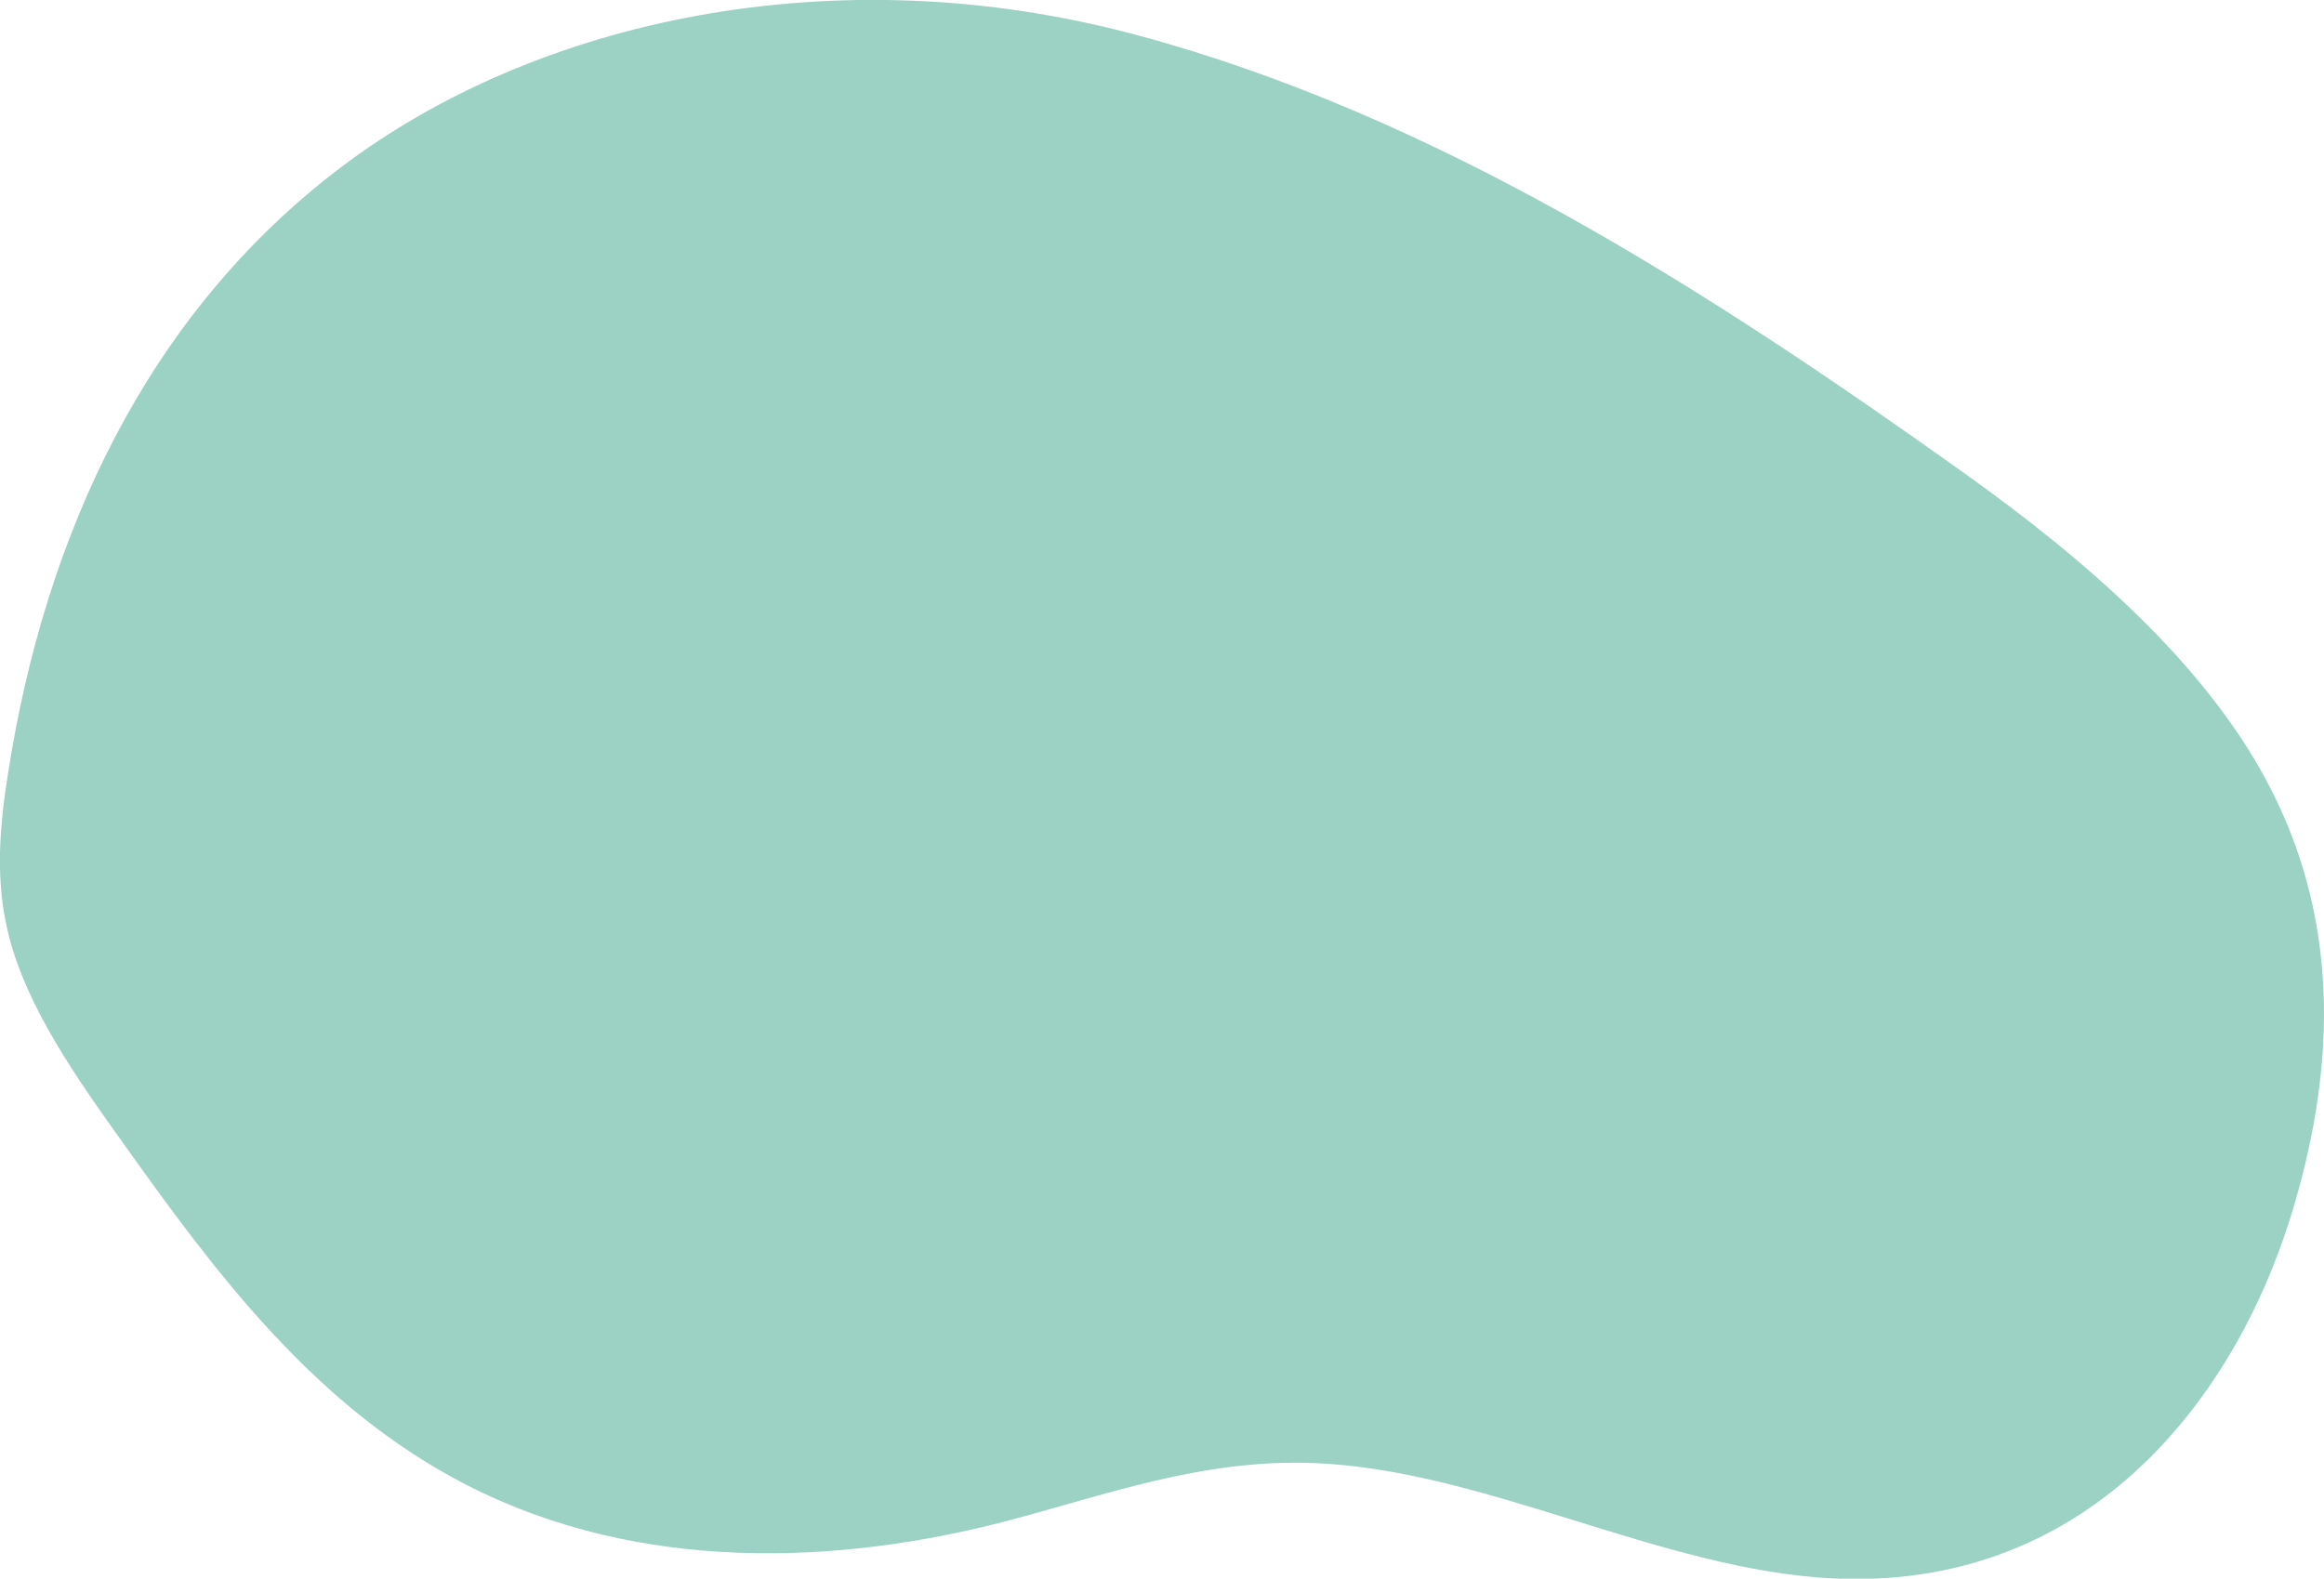
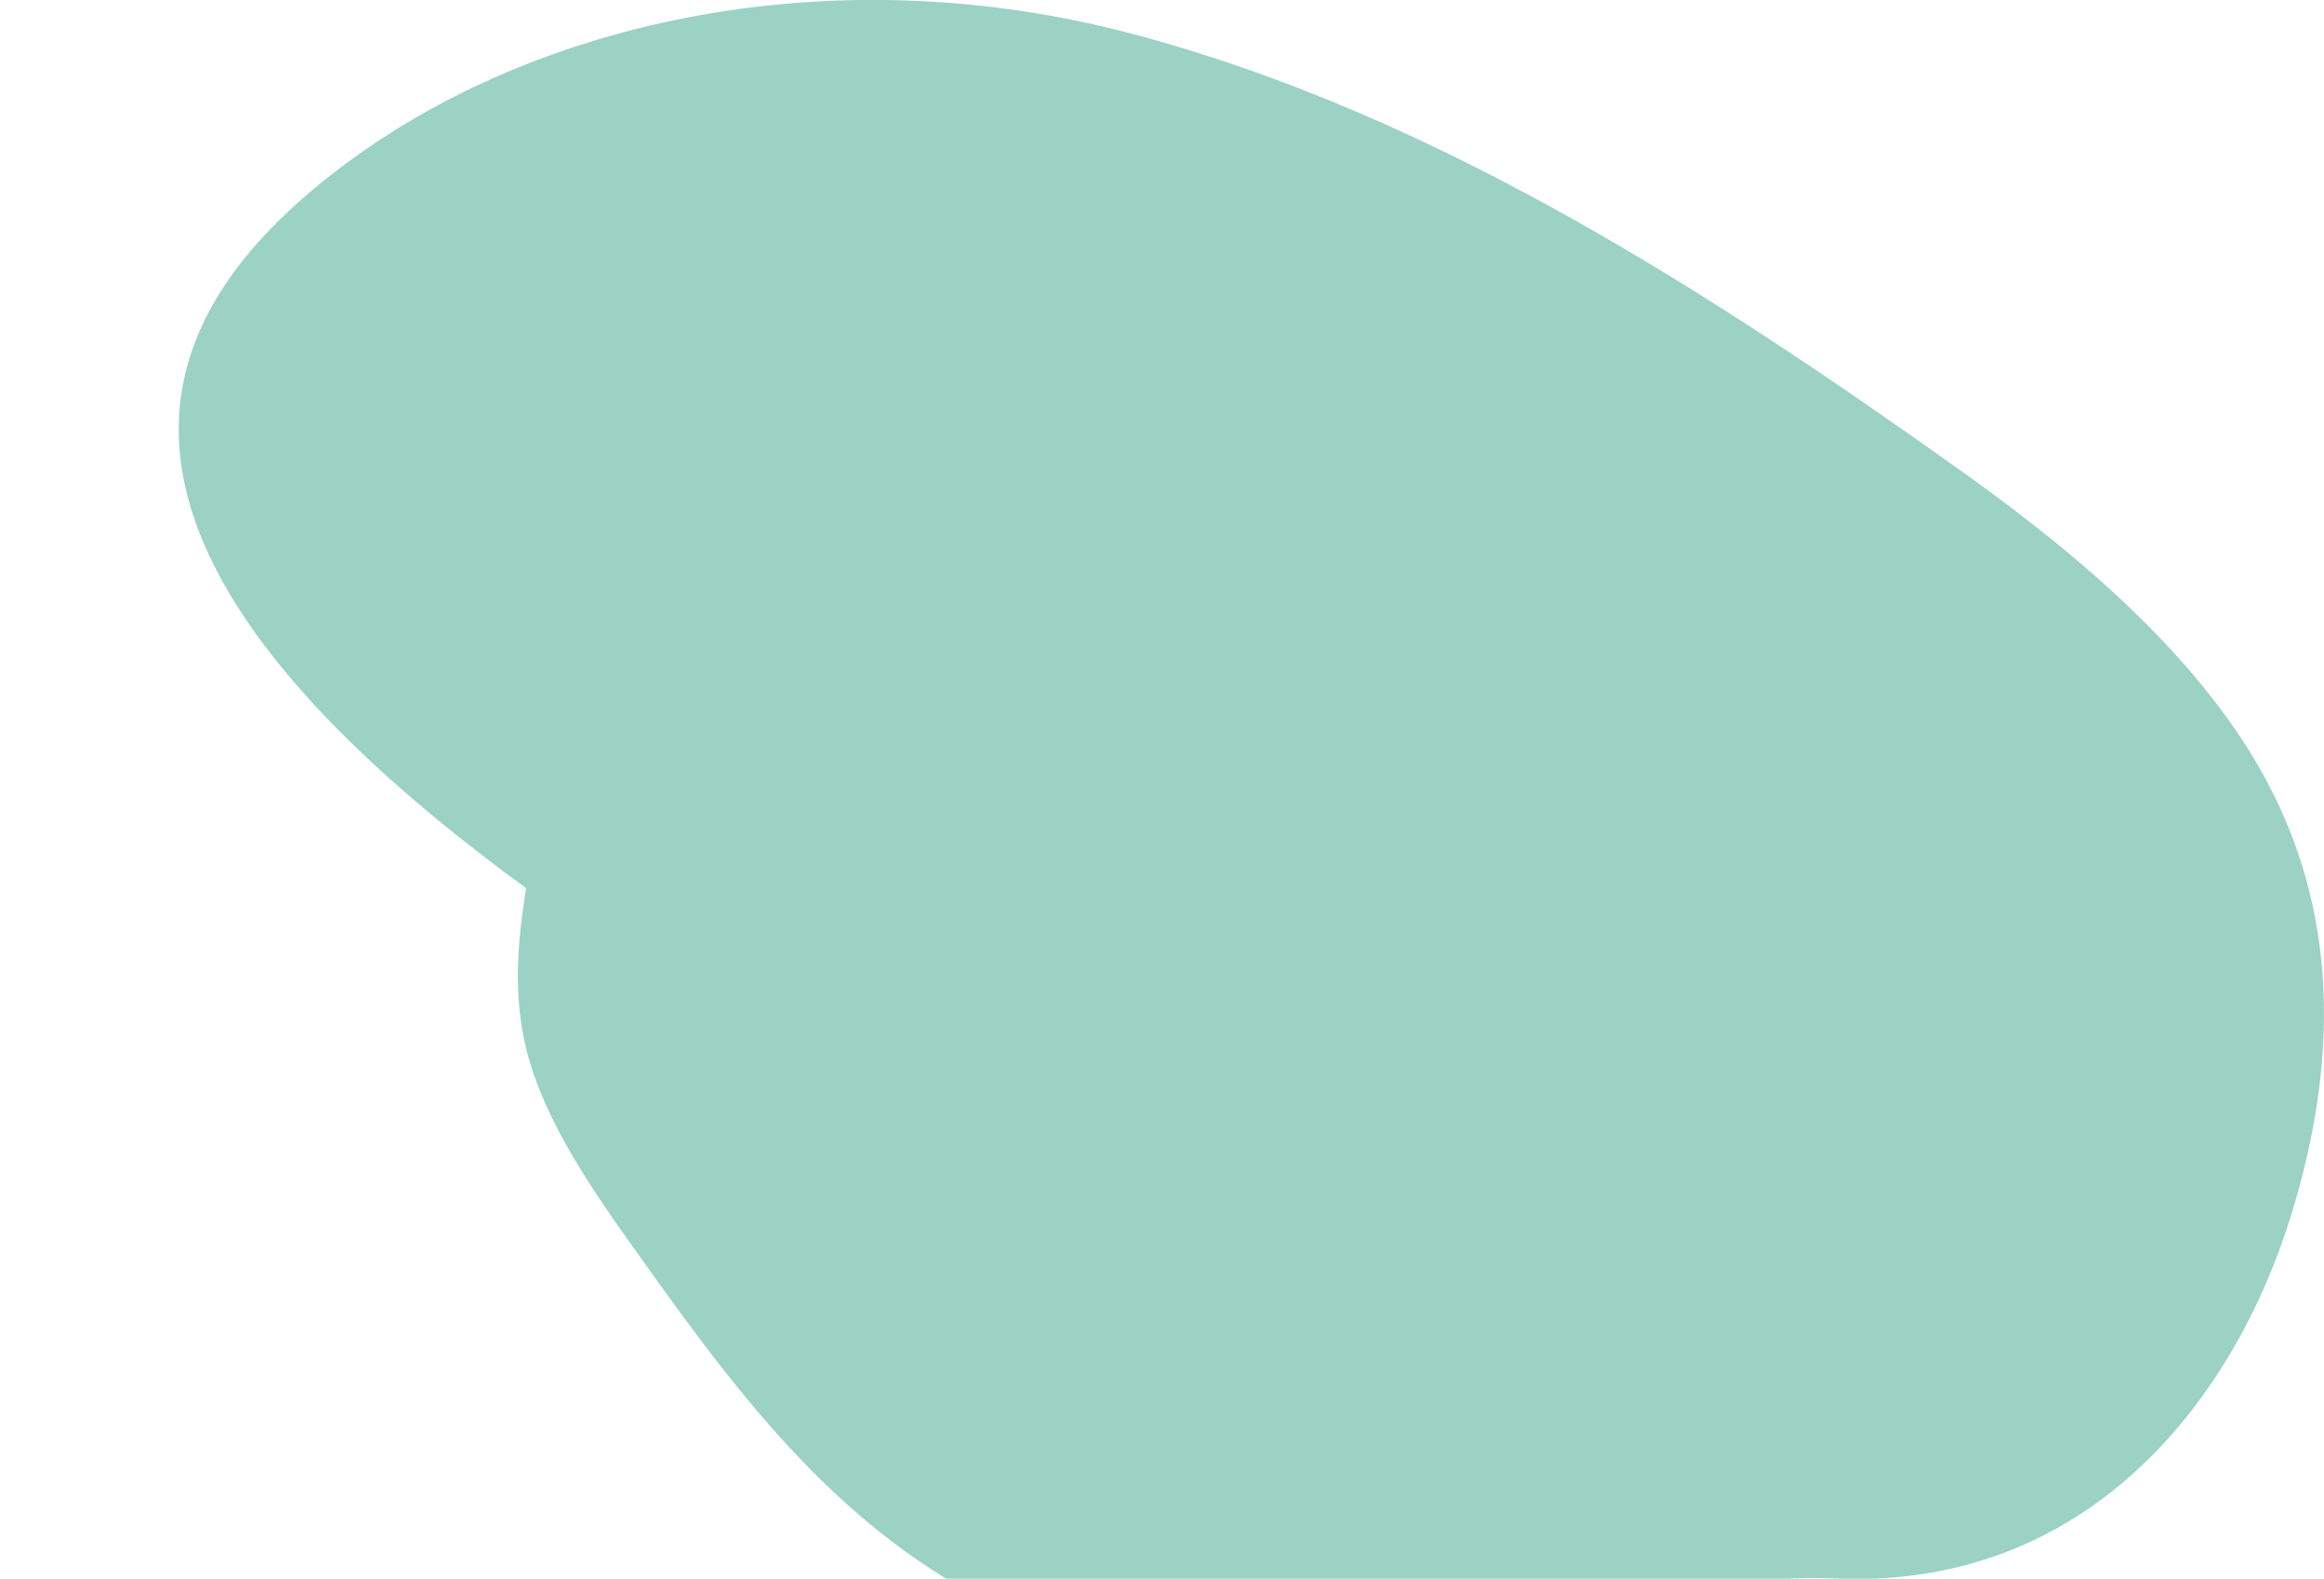
<svg xmlns="http://www.w3.org/2000/svg" version="1.1" id="Ebene_1" x="0px" y="0px" viewBox="0 0 965.2 655.8" style="enable-background:new 0 0 965.2 655.8;" xml:space="preserve">
  <style type="text/css">
	.st0{fill:#9BD2C3;}
</style>
  <g>
    <g>
      <g id="Gruppe_249" transform="matrix(0.848, 0.53, -0.53, 0.848, 94.025, 11.461)">
        <g id="Gruppe_248" transform="translate(-4.291 -5.822)">
-           <path id="Pfad_234" class="st0" d="M326.4-191.9c123.4-37.7,258.1-35.8,387.3-27.9c62.7,3.8,126.4,14,175,41.9      C948.8-143.4,978-86.6,993-30.1c21.1,79.8,9.6,177.9-81.8,228.8c-62.1,34.6-146.3,38.2-207.8,73.4      c-40.7,23.3-66.7,57.6-96.2,88.8c-48.2,50.9-116,98.4-197.1,105.4c-70.5,6.1-135.5-19.5-195.4-44.3      c-31.8-13.1-64.3-26.8-86.7-48c-17.6-16.7-27.8-37.1-36.5-57.6C52.6,225.4,39.1,125,75.4,29.8S202.8-154.2,326.4-191.9" />
+           <path id="Pfad_234" class="st0" d="M326.4-191.9c123.4-37.7,258.1-35.8,387.3-27.9c62.7,3.8,126.4,14,175,41.9      C948.8-143.4,978-86.6,993-30.1c21.1,79.8,9.6,177.9-81.8,228.8c-40.7,23.3-66.7,57.6-96.2,88.8c-48.2,50.9-116,98.4-197.1,105.4c-70.5,6.1-135.5-19.5-195.4-44.3      c-31.8-13.1-64.3-26.8-86.7-48c-17.6-16.7-27.8-37.1-36.5-57.6C52.6,225.4,39.1,125,75.4,29.8S202.8-154.2,326.4-191.9" />
        </g>
      </g>
    </g>
  </g>
</svg>